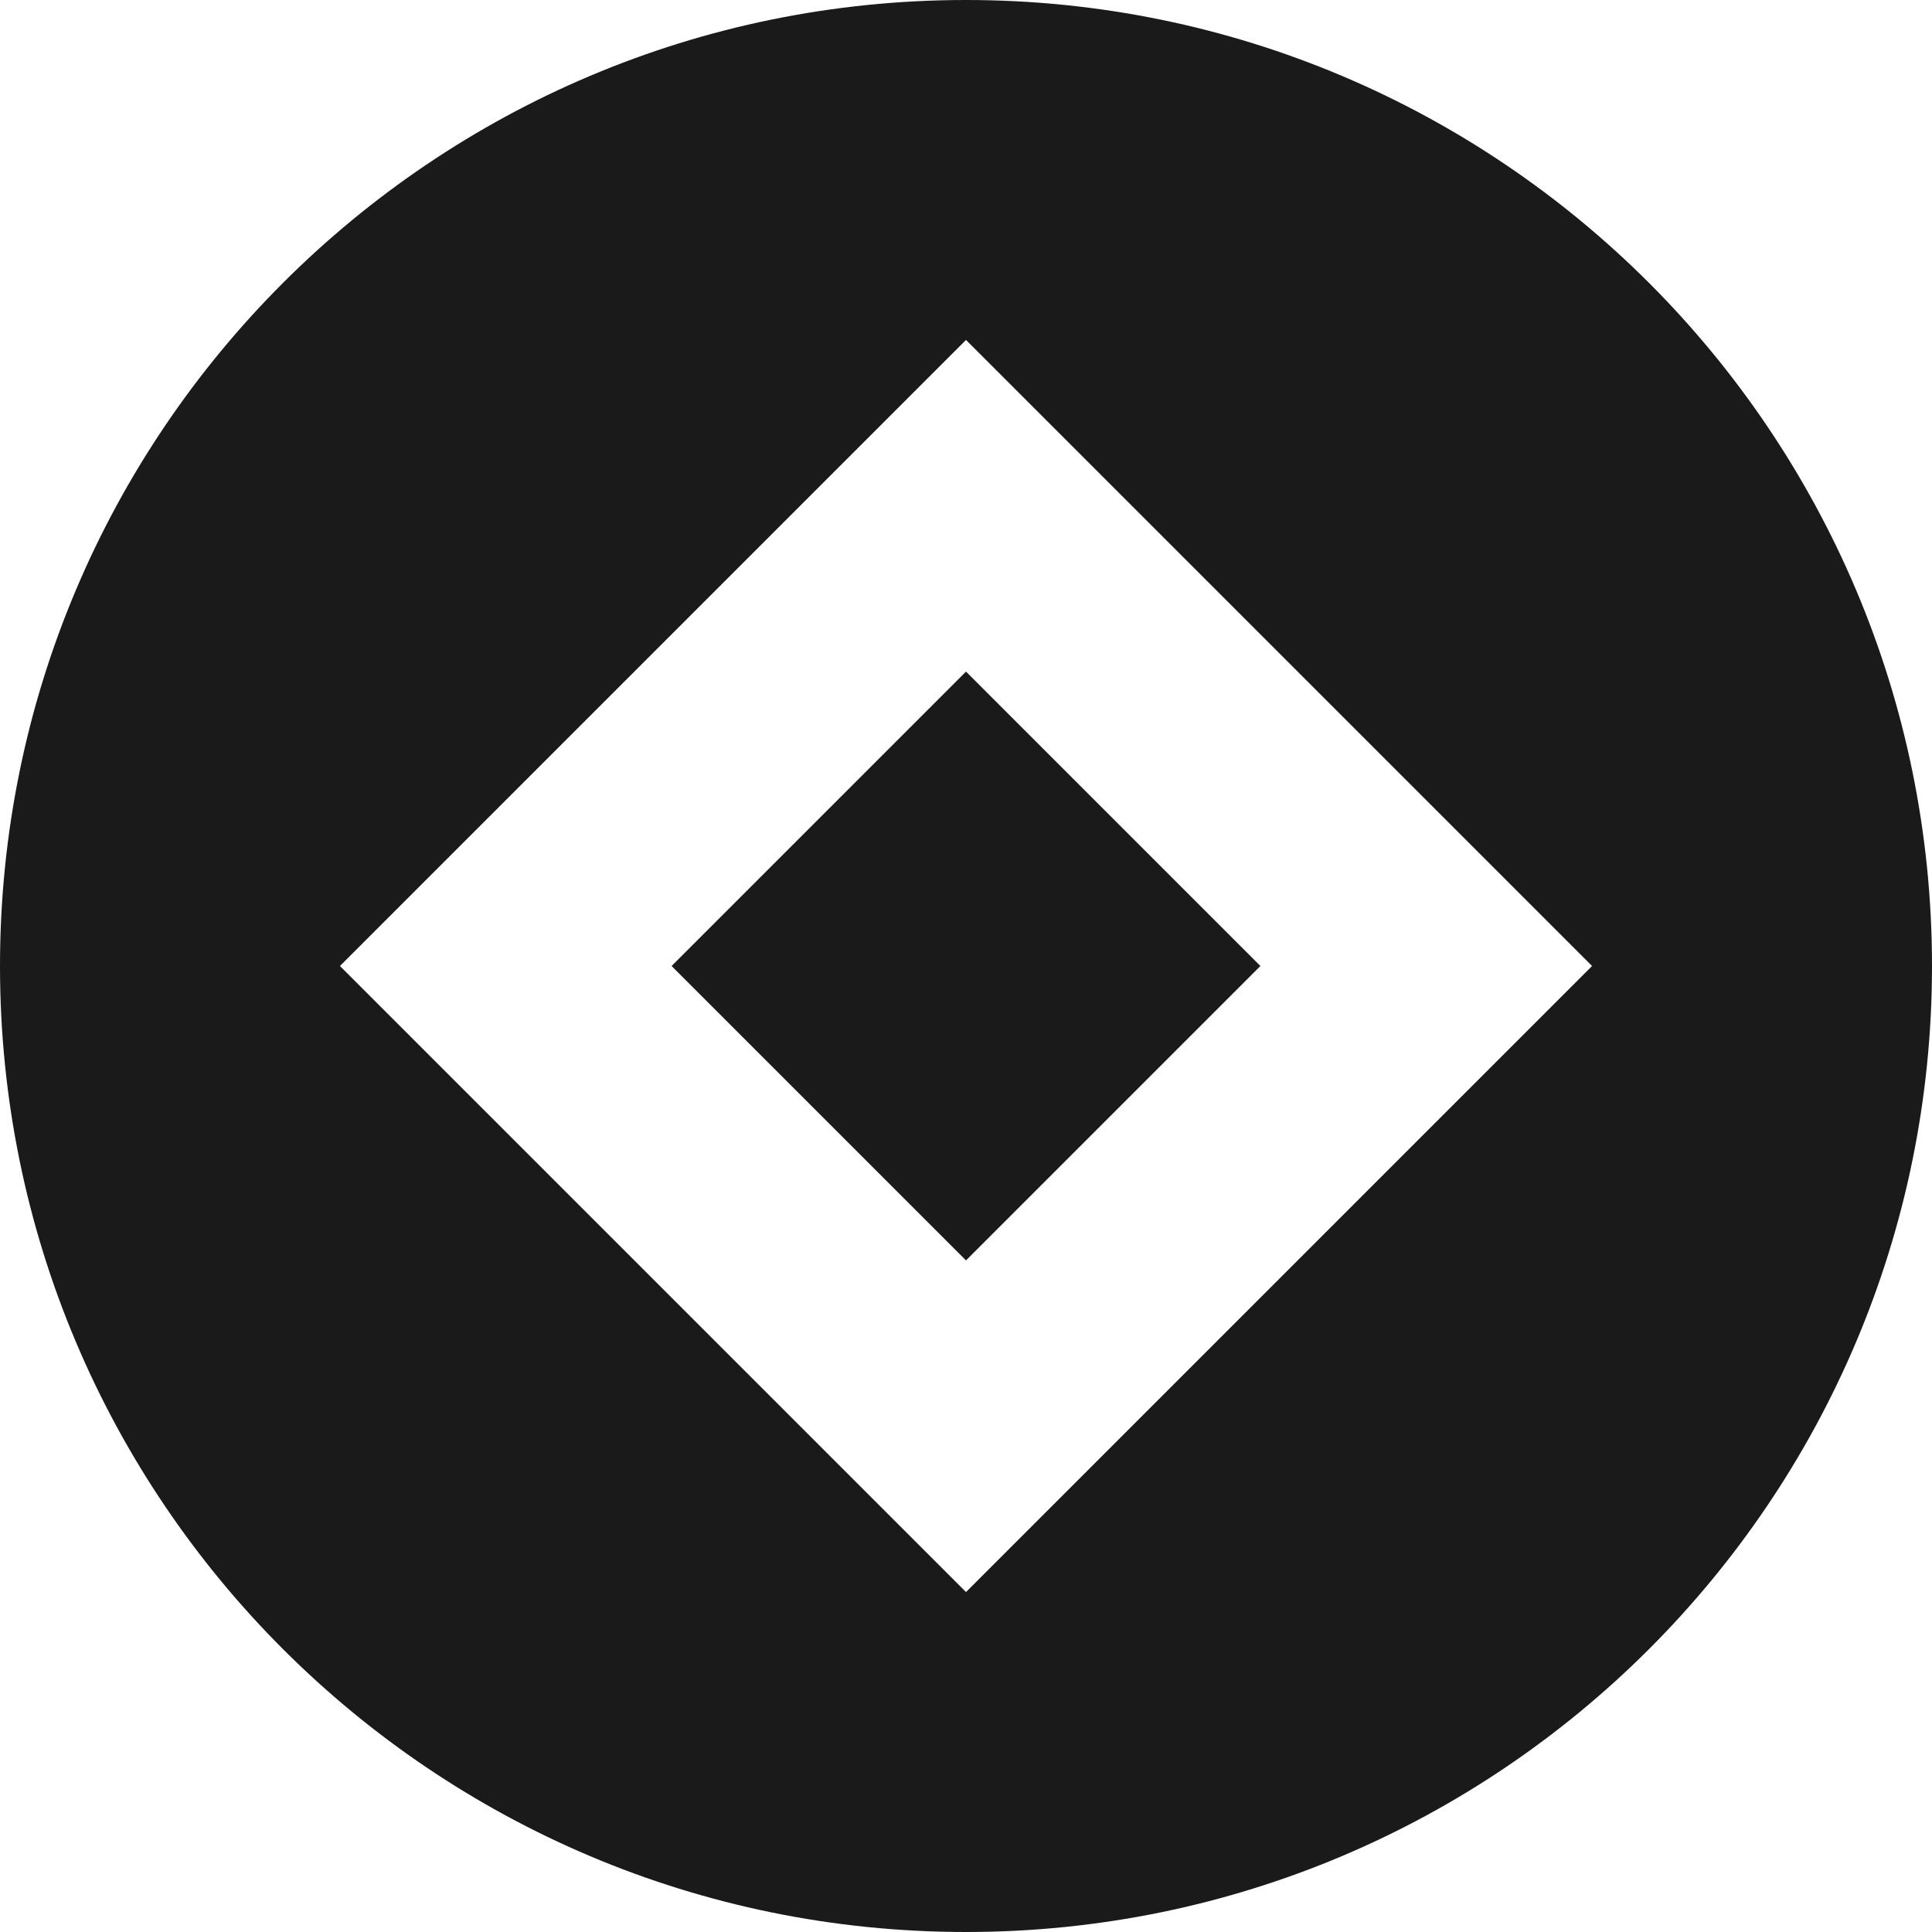
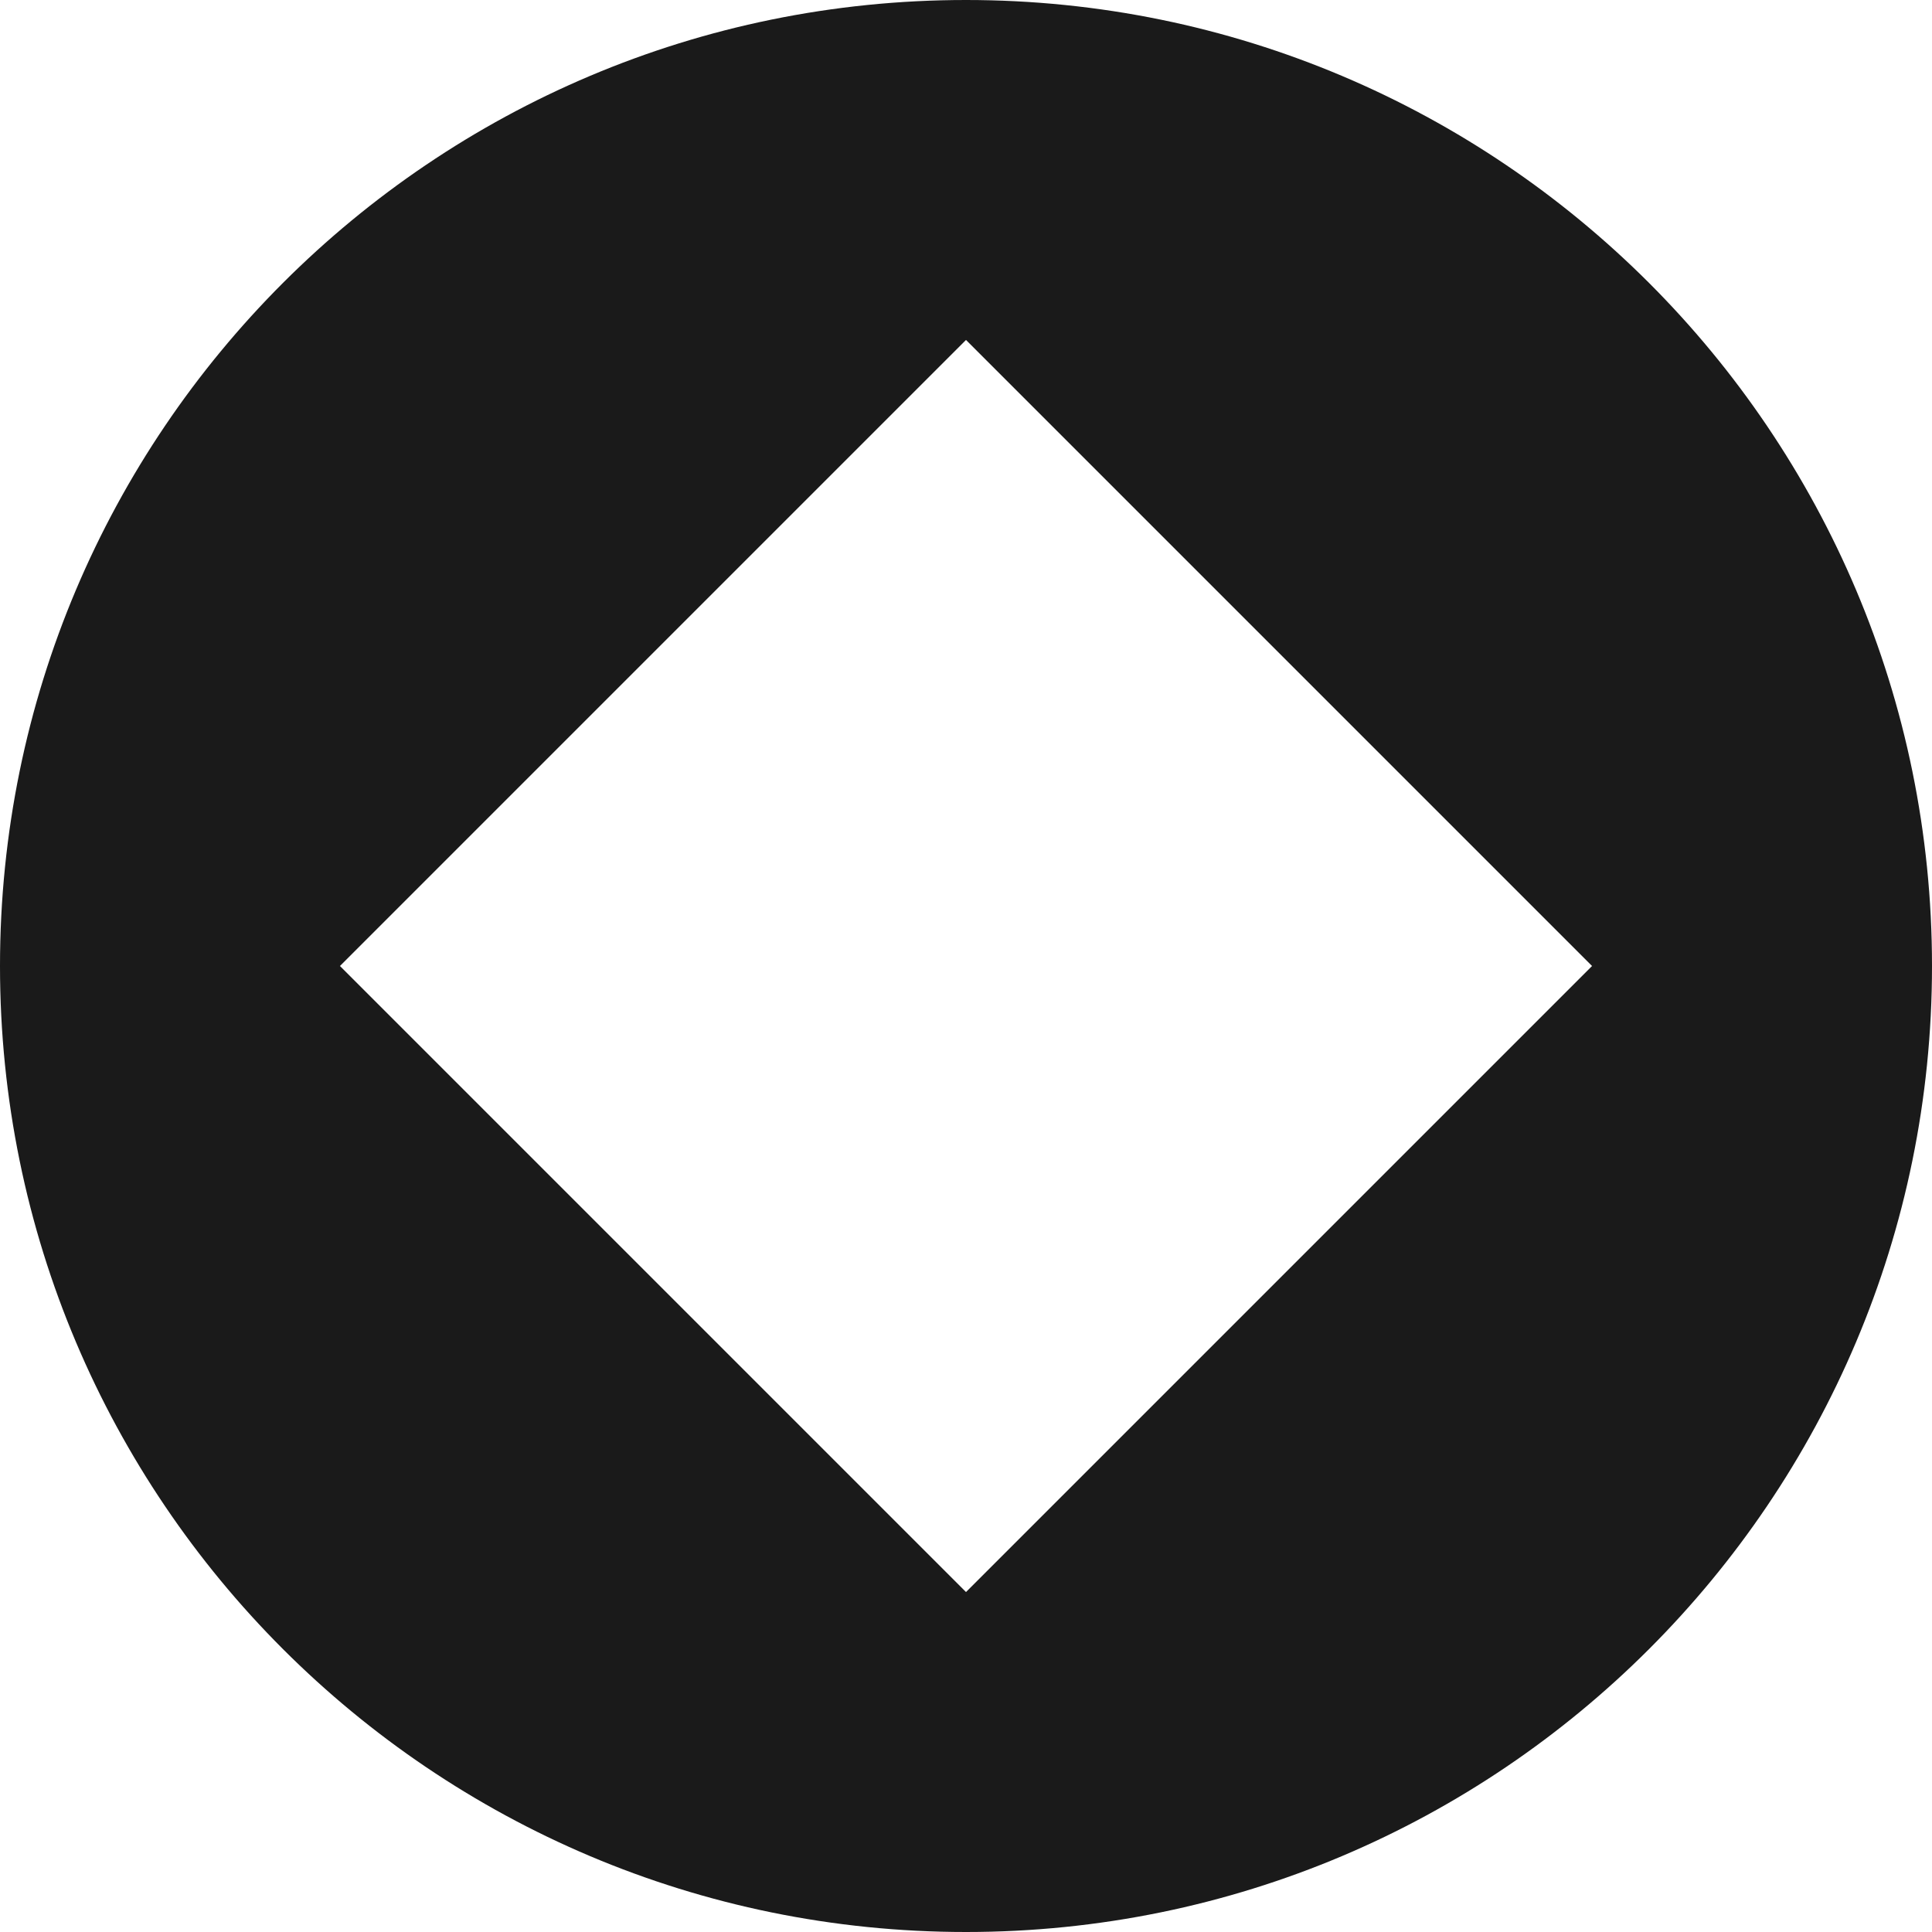
<svg xmlns="http://www.w3.org/2000/svg" width="50" height="50" viewBox="0 0 50 50" fill="none">
  <g clip-path="url(#clip0_64_469)">
    <path d="M25 50C38.807 50 50 38.807 50 25C50 11.193 38.807 0 25 0C11.193 0 0 11.193 0 25C0 38.807 11.193 50 25 50ZM25 8.798L41.202 25L25 41.202L8.798 25L25 8.798Z" fill="#1A1A1A" />
-     <path d="M32.619 25L25 17.381L17.381 25L25 32.619L32.619 25Z" fill="#1A1A1A" />
  </g>
  <defs>
    <clipPath id="clip0_64_469">
      <rect width="50" height="50" fill="white" />
    </clipPath>
  </defs>
</svg>